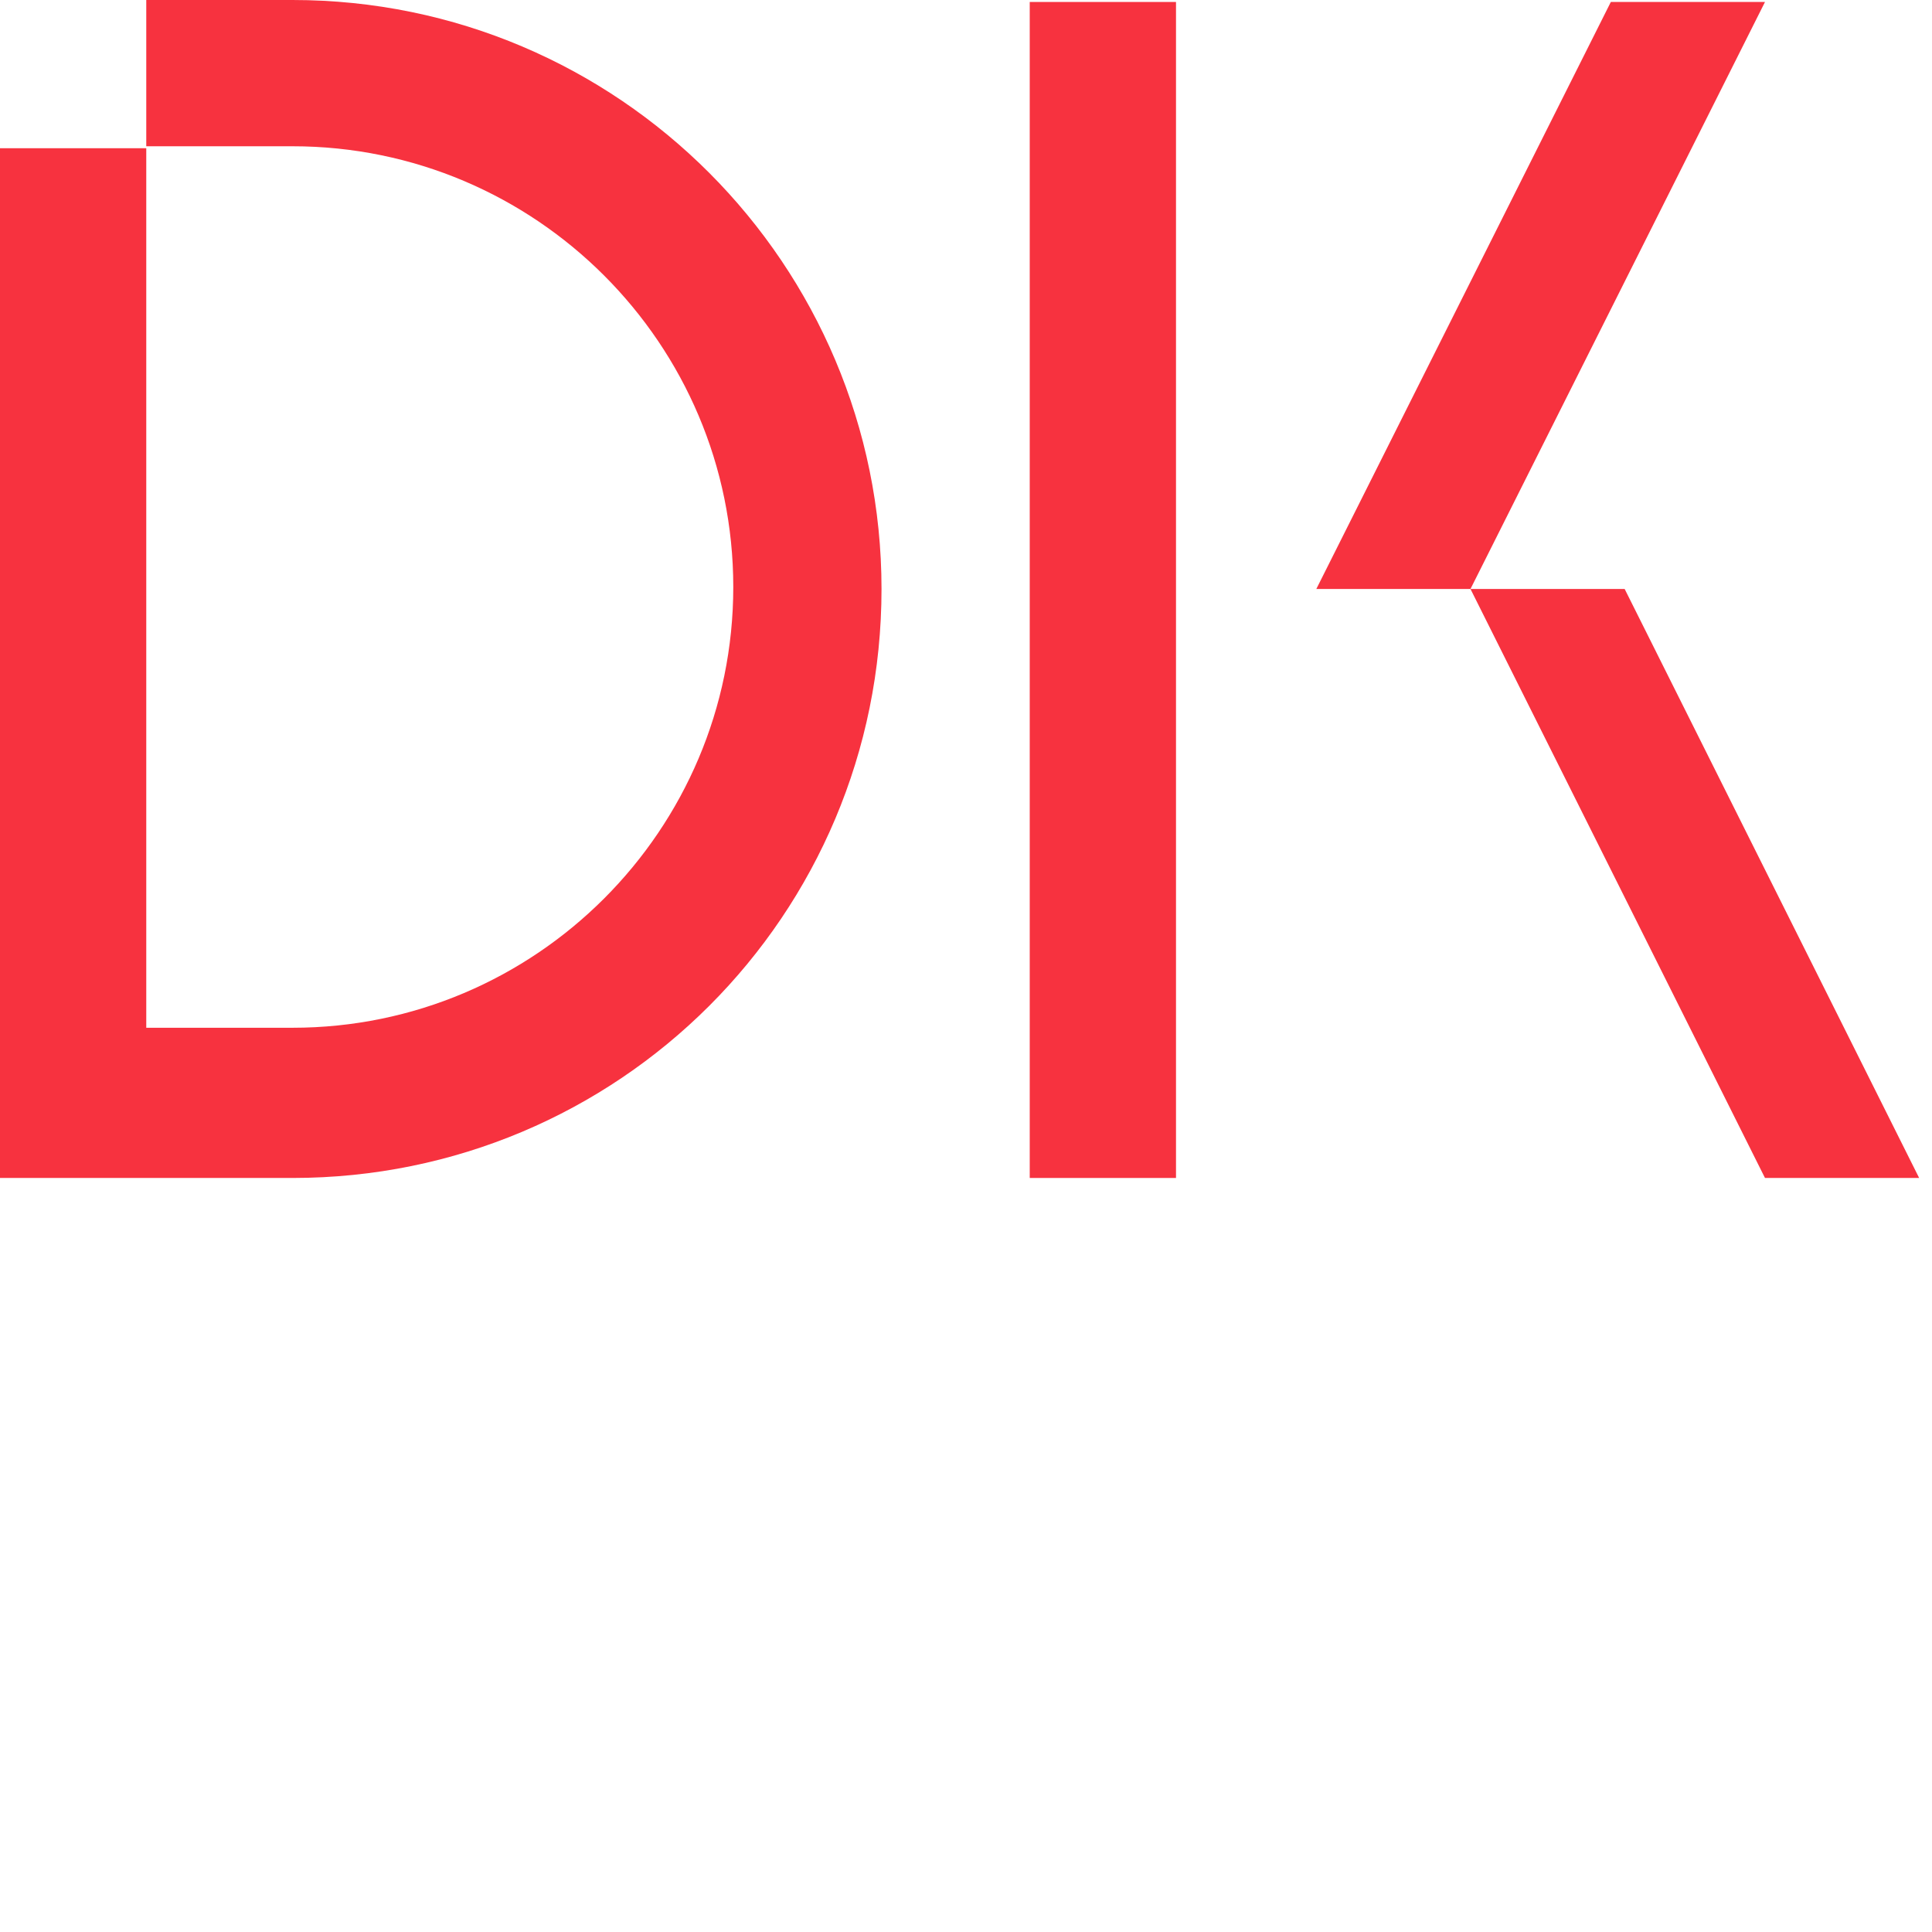
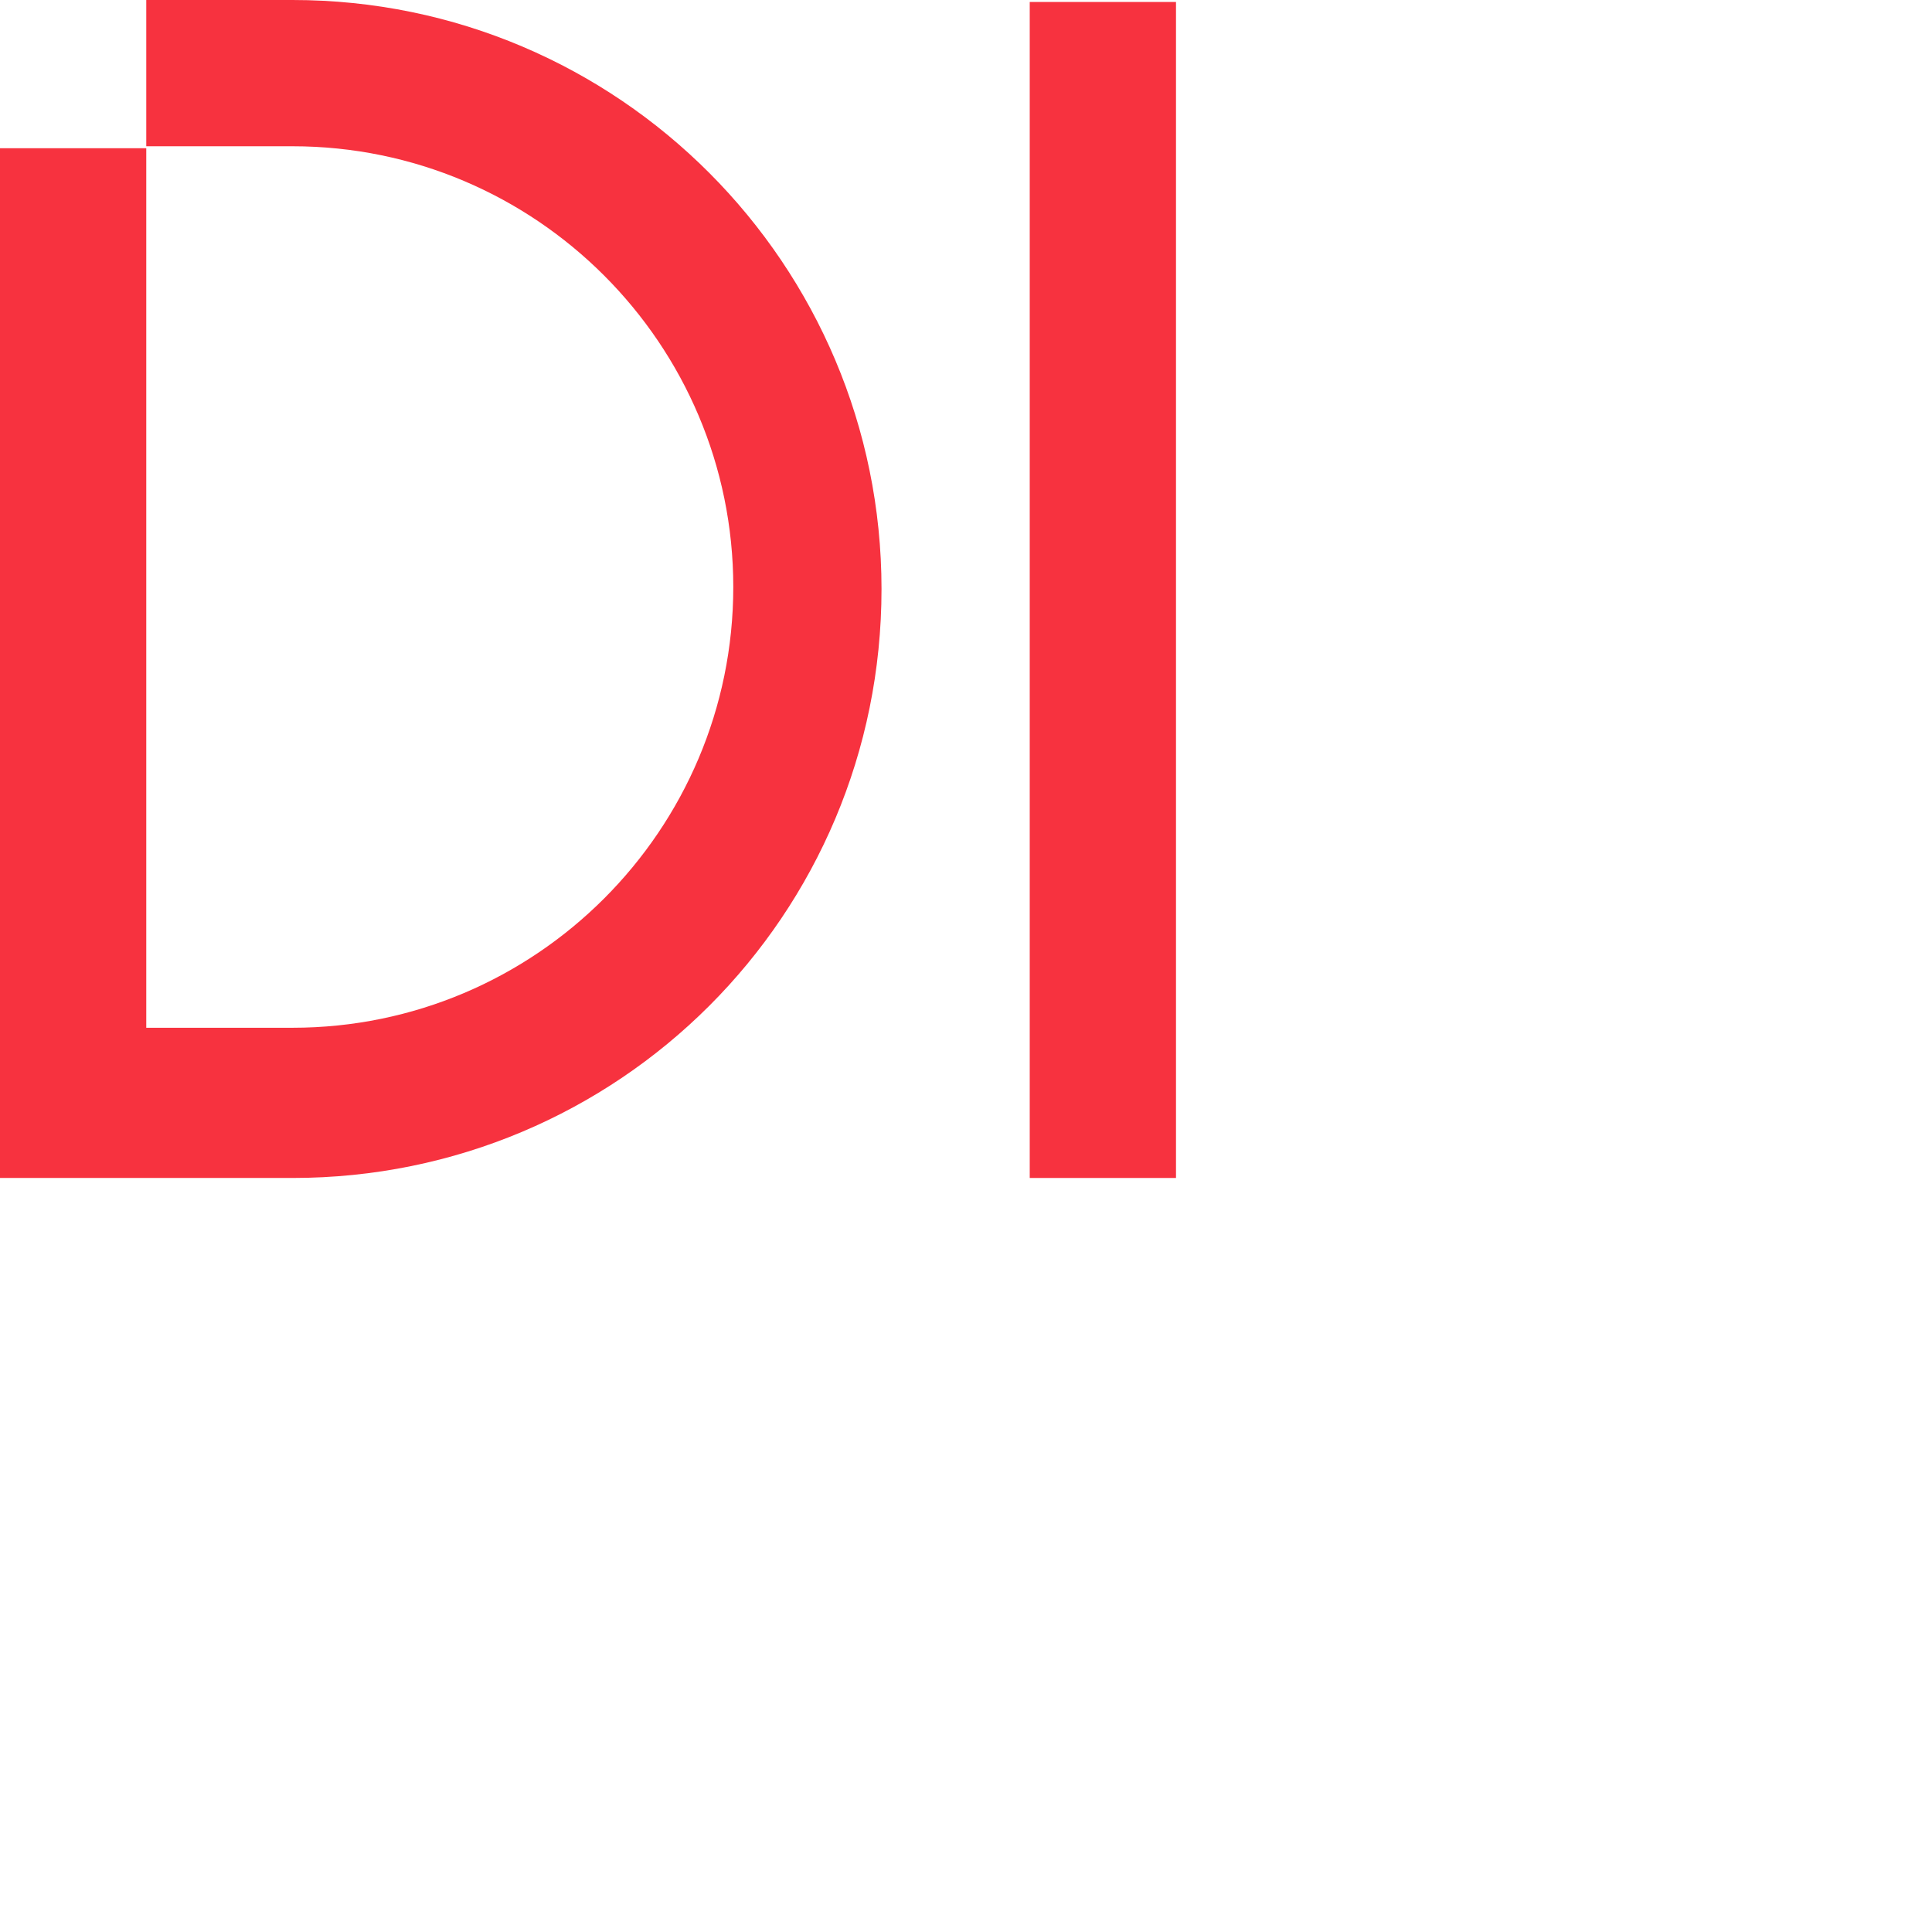
<svg xmlns="http://www.w3.org/2000/svg" width="92" height="92" viewBox="0 0 92 92" fill="none">
-   <path d="M41.977 28.047C41.977 12.612 29.459 0 13.929 0H6.965V6.965H13.929C25.506 6.965 34.918 16.377 34.918 27.953C34.918 39.529 25.506 48.941 13.929 48.941H6.965V7.059H0V56.094H6.965H13.929C29.459 56.094 41.977 43.577 41.977 28.047Z" fill="#F7323F" />
+   <path d="M41.977 28.047C41.977 12.612 29.459 0 13.929 0H6.965V6.965H13.929C25.506 6.965 34.918 16.377 34.918 27.953C34.918 39.529 25.506 48.941 13.929 48.941H6.965V7.059H0V56.094H13.929C29.459 56.094 41.977 43.577 41.977 28.047Z" fill="#F7323F" />
  <path d="M56 0.094H49.035V56.094H56V0.094Z" fill="#F7323F" />
-   <path d="M76.706 0.094L62.682 28.047H70.023L84.047 0.094H76.706Z" fill="#F7323F" />
-   <path d="M70.023 28.047L84.047 56.094H91.388L77.365 28.047H70.023Z" fill="#F7323F" />
</svg>